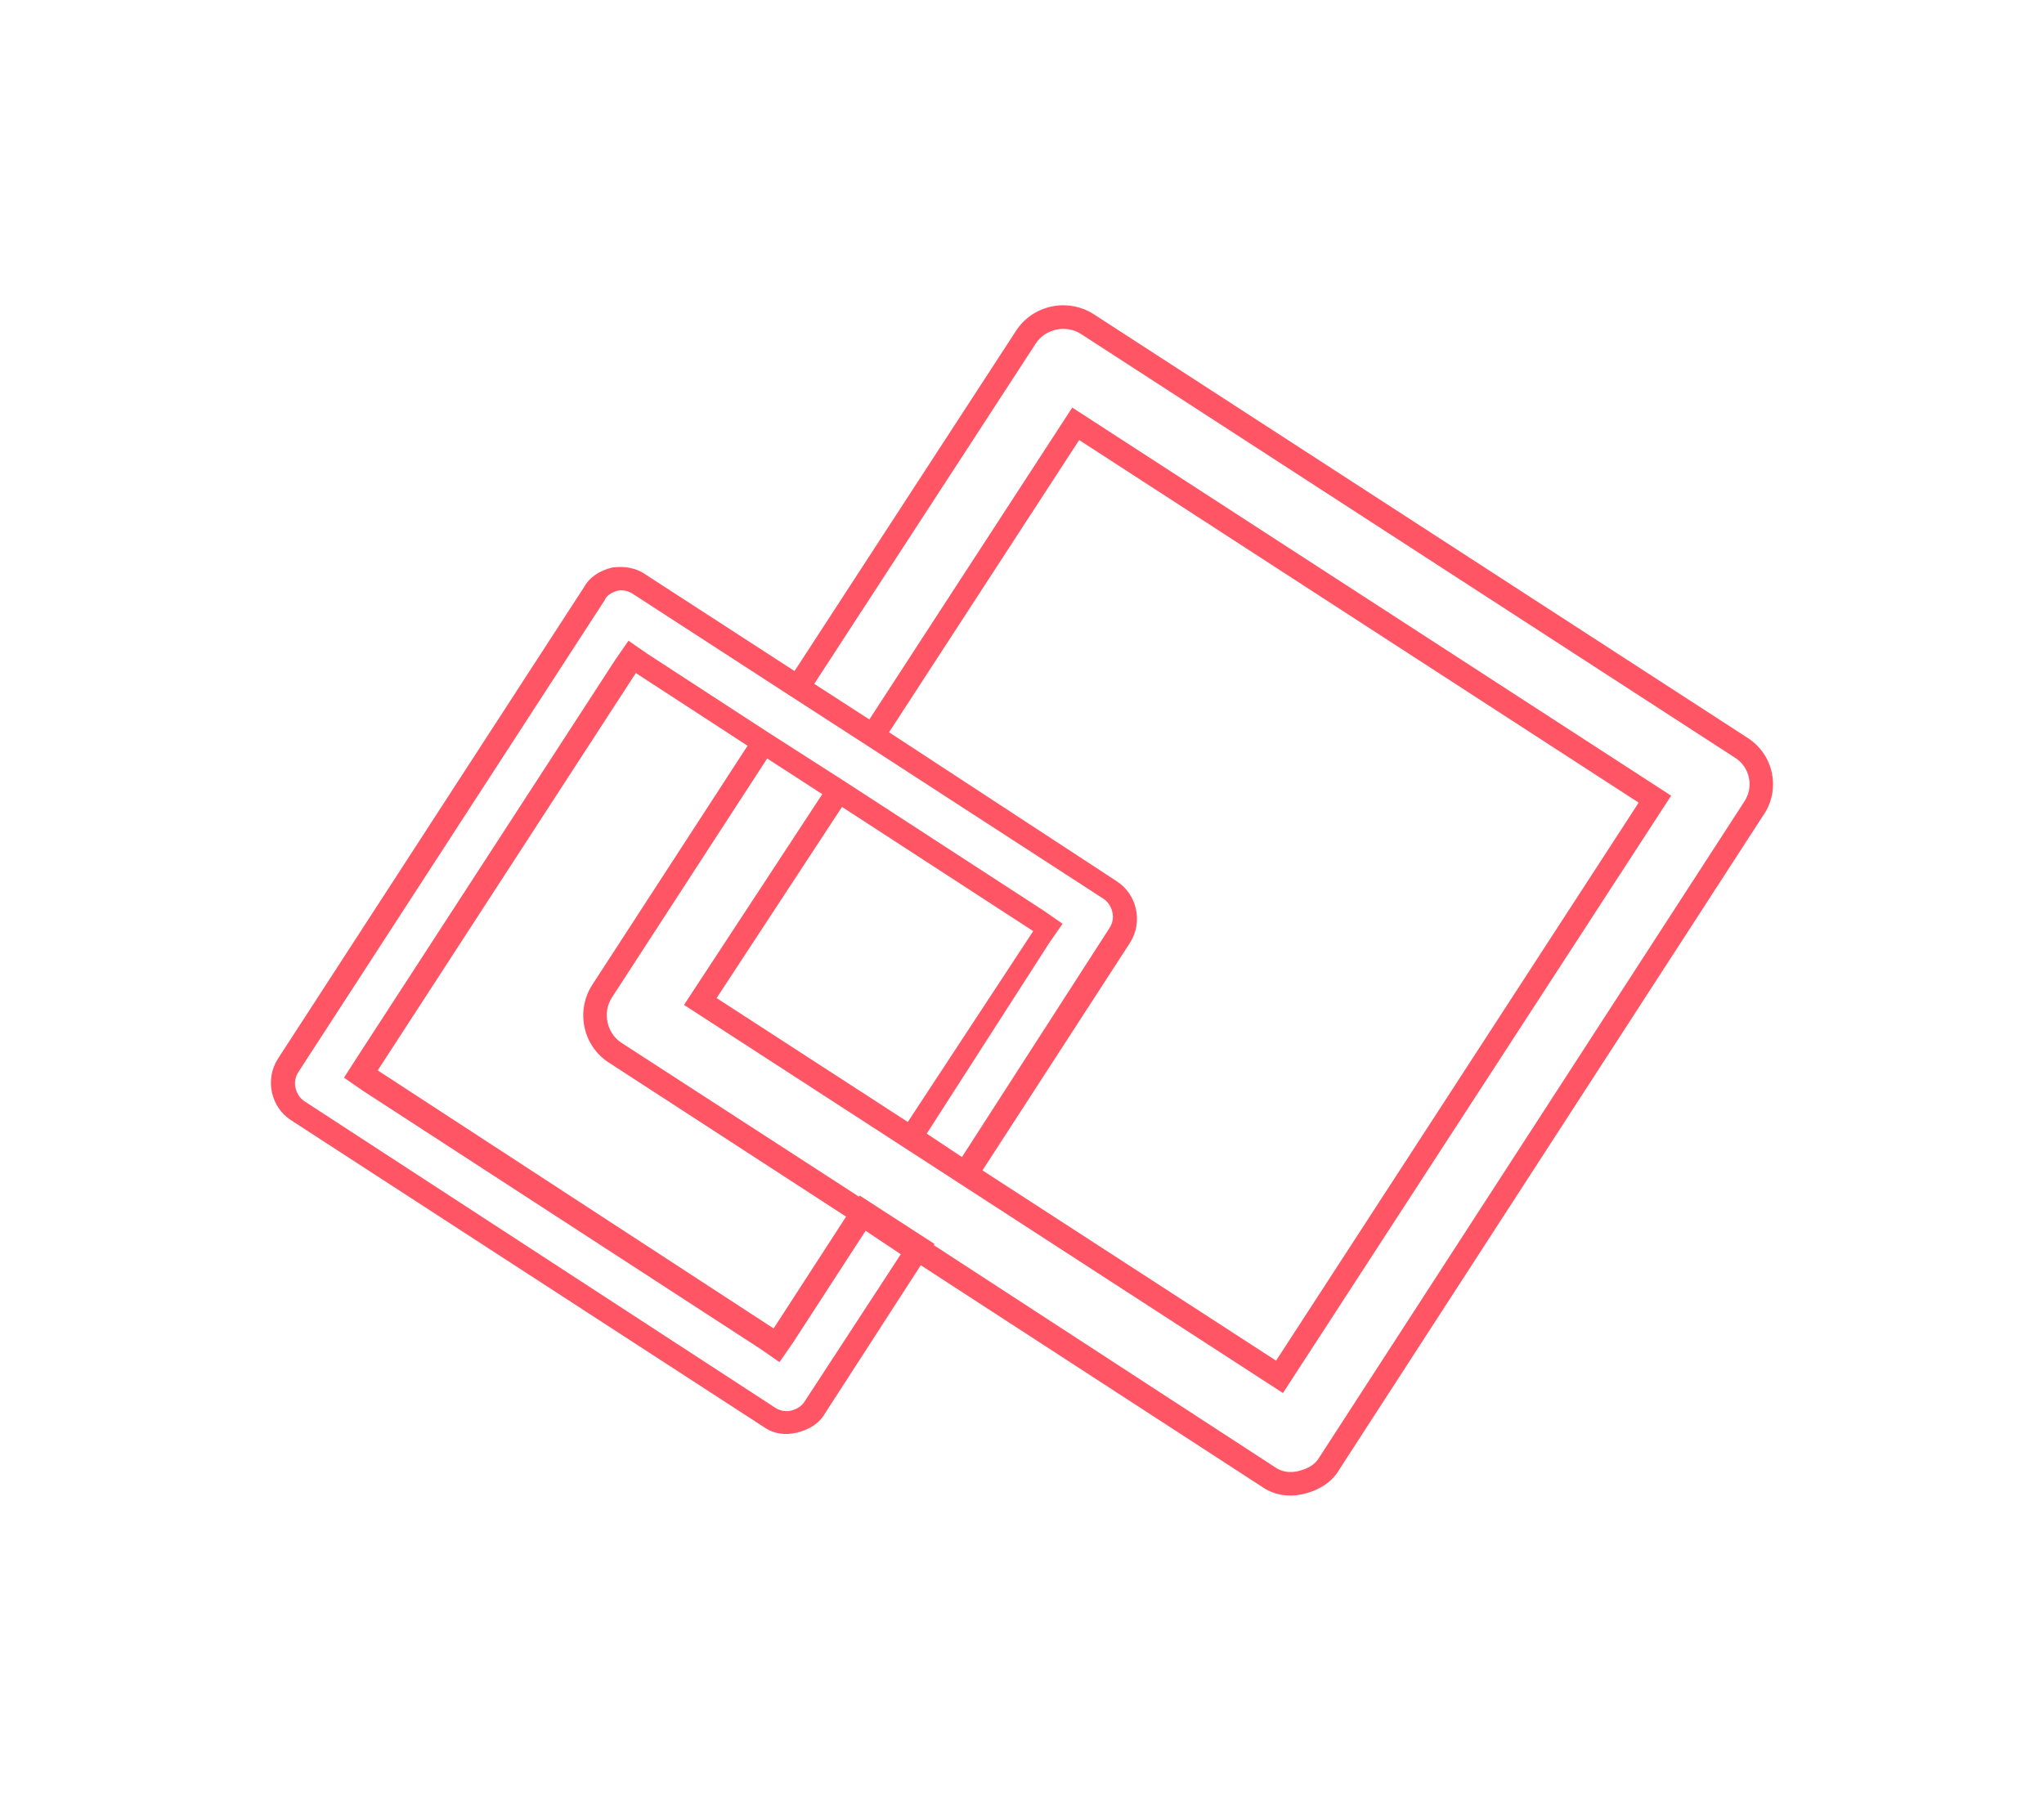
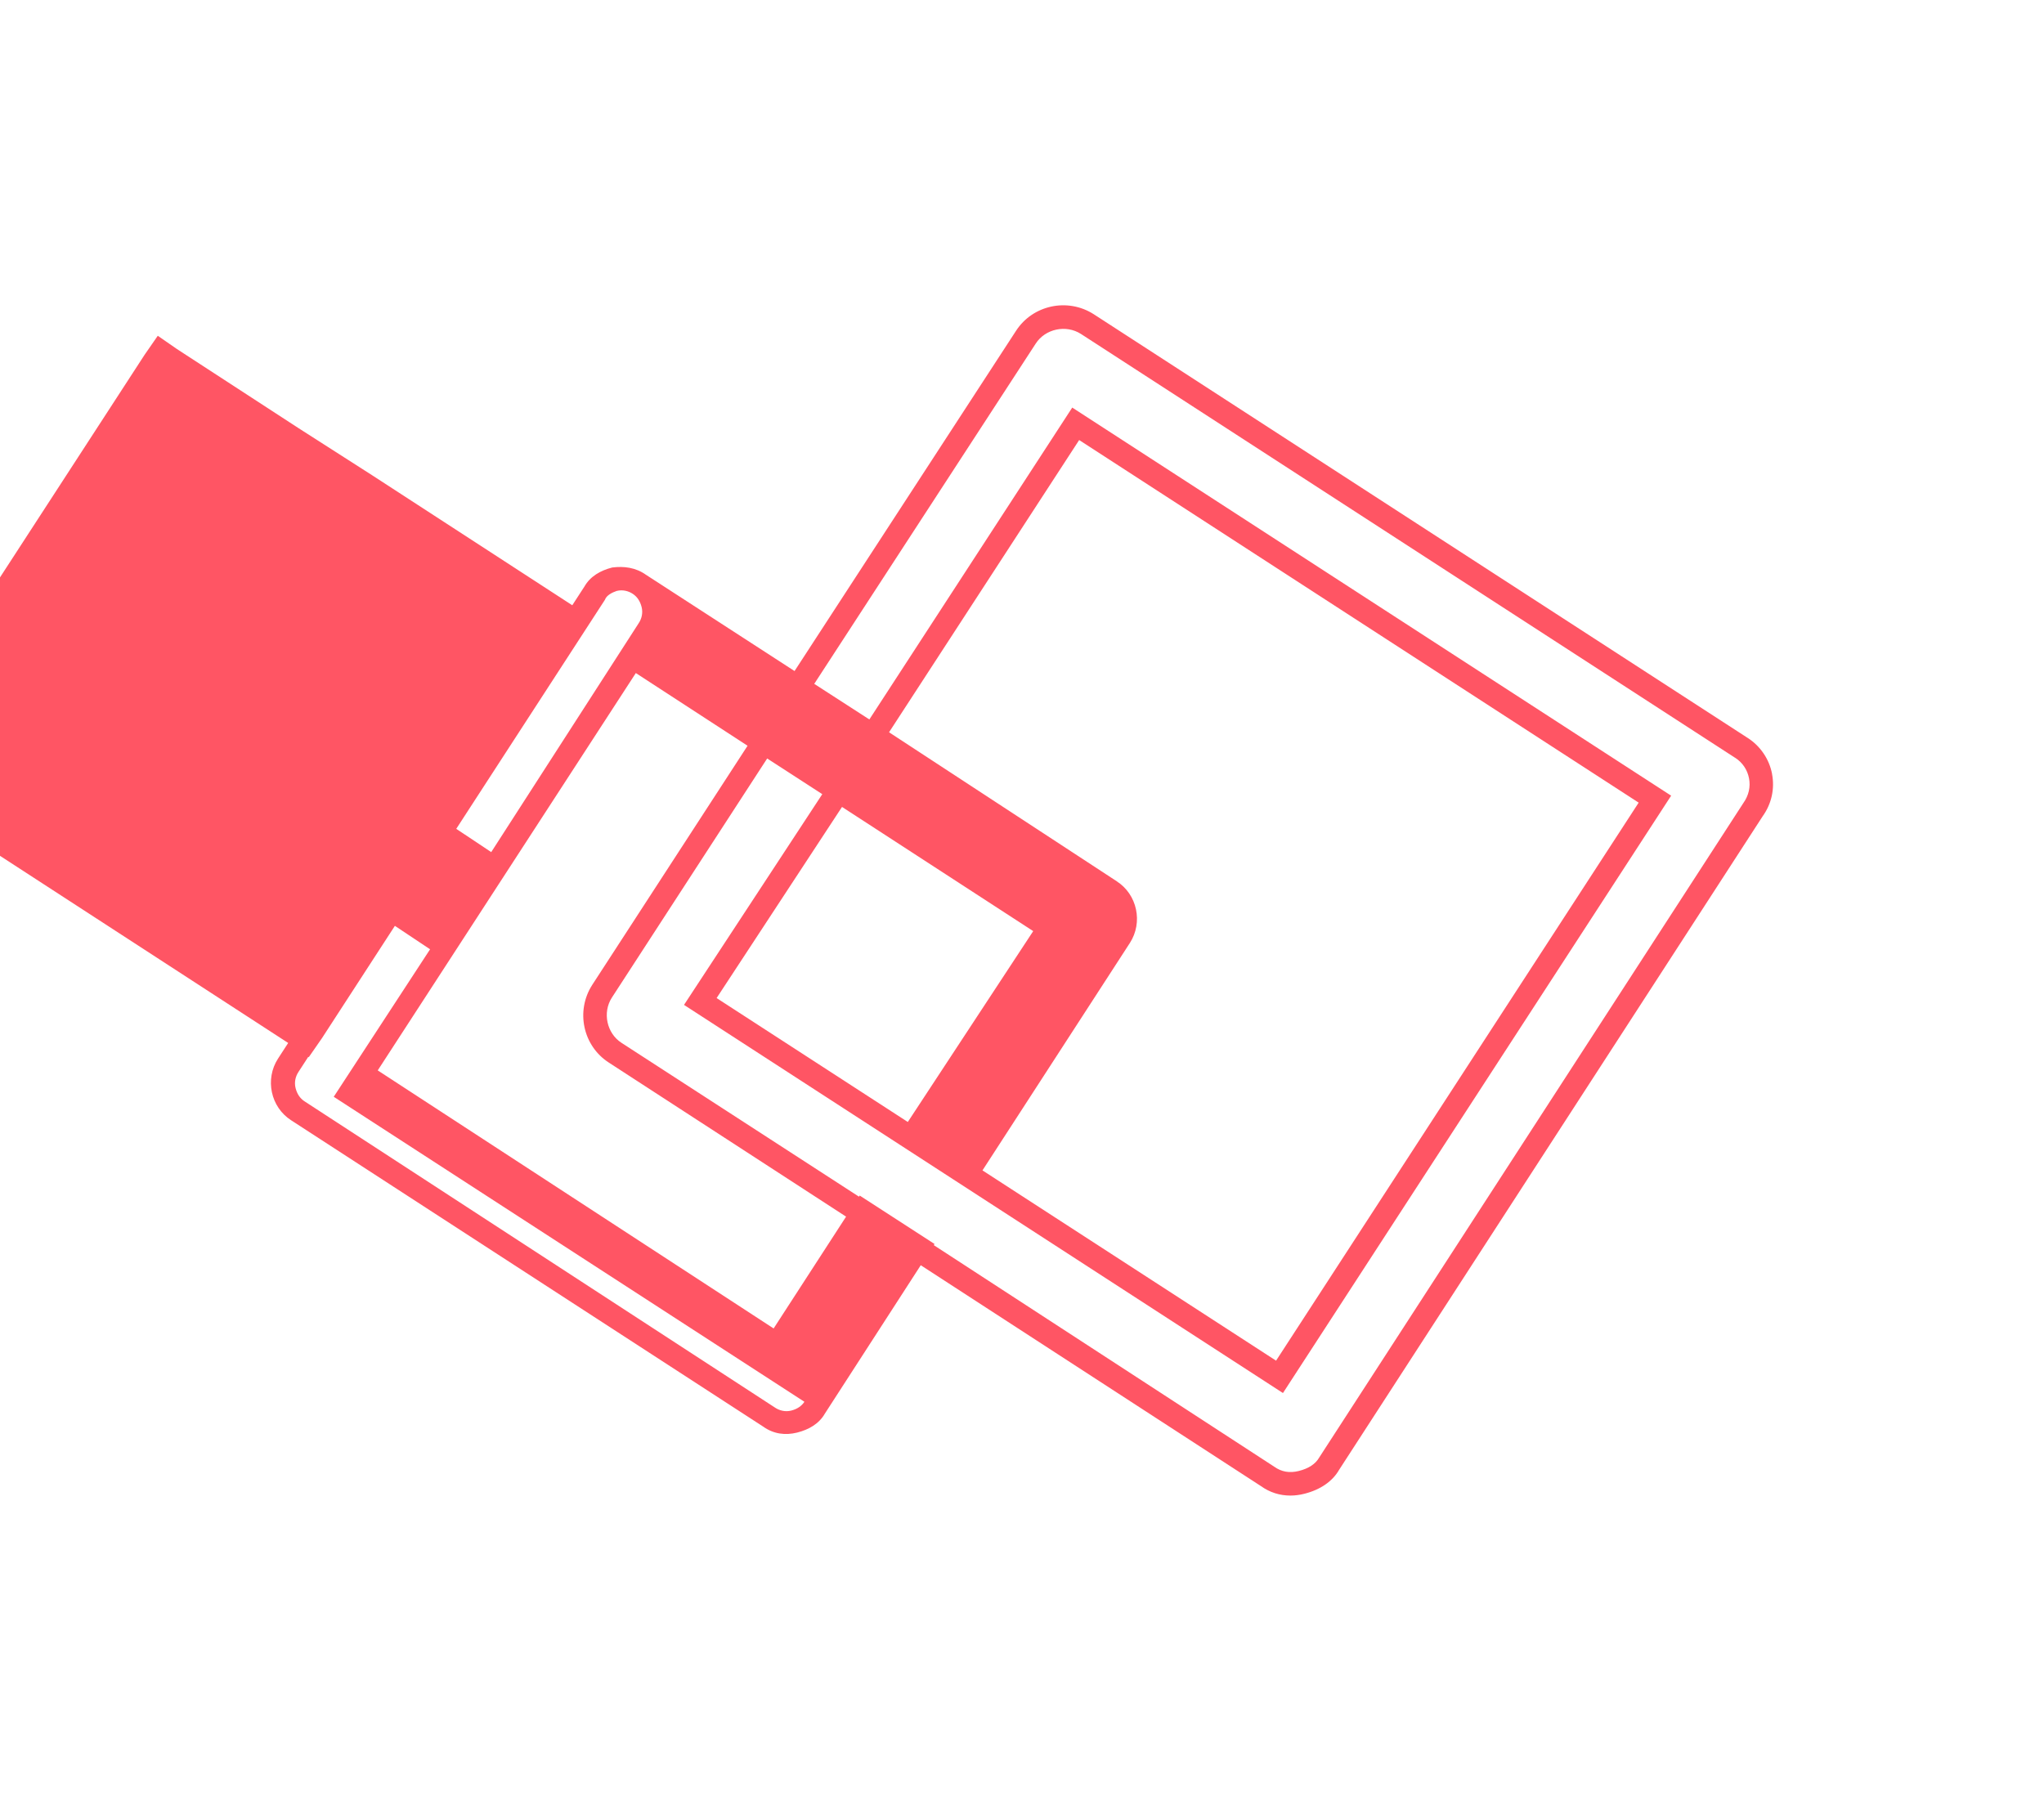
<svg xmlns="http://www.w3.org/2000/svg" id="Layer_1" data-name="Layer 1" viewBox="0 0 457.68 403.28">
  <defs>
    <style>
      .cls-1 {
        fill: #ff5564;
        stroke-width: 0px;
      }
    </style>
  </defs>
-   <path class="cls-1" d="M388.51,169.68c1.65,1.06,2.75,2.69,3.12,4.61.37,1.9-.06,3.84-1.27,5.54l-94.97,146.56c-.83,1.45-2.37,2.47-4.6,3.02-2.02.5-3.84.21-5.48-.97l-76.18-49.58-.04-.03.16-.26-16.75-10.84-.16.25-53.16-34.44c-3.33-2.14-4.33-6.8-2.17-10.15l34.77-53.54,12.34,7.99-30.96,47.19,134.11,86.92,86.92-133.77-134.1-86.91-45.43,69.84-12.34-7.97,49.58-76.18c2.14-3.33,6.79-4.33,10.15-2.17l146.44,94.89M173.23,297.49l-88.65-57.79,57.79-88.98,25.02,16.28-34.78,53.55c-3.76,5.85-2.09,13.67,3.73,17.41l53.11,34.49-16.22,25.03ZM250.06,197.35l-50.99-33.37,42.57-65.44,125.28,81.2-81.19,124.96-65.74-42.61,33.02-50.95c2.95-4.6,1.64-10.83-2.96-13.79M188.54,180.7l42.81,27.81-28.08,42.74-42.81-27.75,28.08-42.8ZM180.12,313.91c-.66.98-1.64,1.64-2.96,1.97-1.31.33-2.63,0-3.61-.66l-105.4-68.62c-.99-.66-1.64-1.64-1.97-2.96-.33-1.31,0-2.63.66-3.61l68.62-105.73c.33-.99,1.64-1.64,2.63-1.97,1.31-.33,2.63,0,3.61.66l35.46,22.98,16.75,10.83,53.19,34.48c.99.66,1.64,1.64,1.97,2.96.33,1.32,0,2.63-.66,3.61l-33.02,51.26-.36-.24-7.52-5.01,27.45-42.73,2.96-4.27-4.27-2.96-44.98-29.22-16.42-10.51-27.25-17.73-4.27-2.96-2.96,4.27-57.79,88.98-2.96,4.6,4.27,2.95,88.98,57.79,4.27,2.96,2.96-4.27,16.32-25.14,7.88,5.25-21.57,33.03ZM396.79,173.3c-.63-3.3-2.62-6.23-5.44-8.04h0s-146.44-94.89-146.44-94.89c-5.85-3.75-13.67-2.08-17.42,3.73l-49.58,76.17-33.26-21.55c-2.3-1.64-4.93-1.97-7.55-1.64-2.63.66-4.93,1.97-6.24,4.27l-68.62,105.73c-2.96,4.6-1.64,10.84,2.95,13.79l105.73,68.62c2.3,1.64,4.93,1.97,7.55,1.32,2.63-.66,4.93-1.97,6.24-4.27l21.46-33.21,76.17,49.46c1.97,1.41,4.21,2.12,6.58,2.12,1.02,0,2.07-.13,3.13-.4,3.61-.9,6.34-2.81,7.81-5.39l94.83-146.34c1.99-2.78,2.73-6.15,2.09-9.48" />
+   <path class="cls-1" d="M388.51,169.68c1.65,1.06,2.75,2.69,3.12,4.61.37,1.9-.06,3.84-1.27,5.54l-94.97,146.56c-.83,1.45-2.37,2.47-4.6,3.02-2.02.5-3.84.21-5.48-.97l-76.18-49.58-.04-.03.16-.26-16.75-10.84-.16.25-53.16-34.44c-3.33-2.14-4.33-6.8-2.17-10.15l34.77-53.54,12.34,7.99-30.96,47.19,134.11,86.92,86.92-133.77-134.1-86.91-45.43,69.84-12.34-7.97,49.58-76.18c2.14-3.33,6.79-4.33,10.15-2.17l146.44,94.89M173.23,297.49l-88.65-57.79,57.79-88.98,25.02,16.28-34.78,53.55c-3.76,5.85-2.09,13.67,3.73,17.41l53.11,34.49-16.22,25.03ZM250.06,197.35l-50.99-33.37,42.57-65.44,125.28,81.2-81.19,124.96-65.74-42.61,33.02-50.95c2.95-4.6,1.64-10.83-2.96-13.79M188.54,180.7l42.81,27.81-28.08,42.74-42.81-27.75,28.08-42.8ZM180.12,313.91c-.66.98-1.64,1.64-2.96,1.97-1.31.33-2.63,0-3.61-.66l-105.4-68.62c-.99-.66-1.64-1.64-1.97-2.96-.33-1.31,0-2.63.66-3.61l68.62-105.73c.33-.99,1.64-1.64,2.63-1.97,1.31-.33,2.63,0,3.61.66c.99.66,1.64,1.64,1.97,2.96.33,1.32,0,2.63-.66,3.61l-33.02,51.26-.36-.24-7.52-5.01,27.45-42.73,2.96-4.27-4.27-2.96-44.98-29.22-16.42-10.51-27.25-17.73-4.27-2.96-2.96,4.27-57.79,88.98-2.96,4.6,4.27,2.95,88.98,57.79,4.27,2.96,2.96-4.27,16.32-25.14,7.88,5.25-21.57,33.03ZM396.79,173.3c-.63-3.3-2.62-6.23-5.44-8.04h0s-146.44-94.89-146.44-94.89c-5.85-3.75-13.67-2.08-17.42,3.73l-49.58,76.17-33.26-21.55c-2.3-1.64-4.93-1.97-7.55-1.64-2.63.66-4.93,1.97-6.24,4.27l-68.62,105.73c-2.96,4.6-1.64,10.84,2.95,13.79l105.73,68.62c2.3,1.64,4.93,1.97,7.55,1.32,2.63-.66,4.93-1.97,6.24-4.27l21.46-33.21,76.17,49.46c1.97,1.41,4.21,2.12,6.58,2.12,1.02,0,2.07-.13,3.13-.4,3.61-.9,6.34-2.81,7.81-5.39l94.83-146.34c1.99-2.78,2.73-6.15,2.09-9.48" />
</svg>